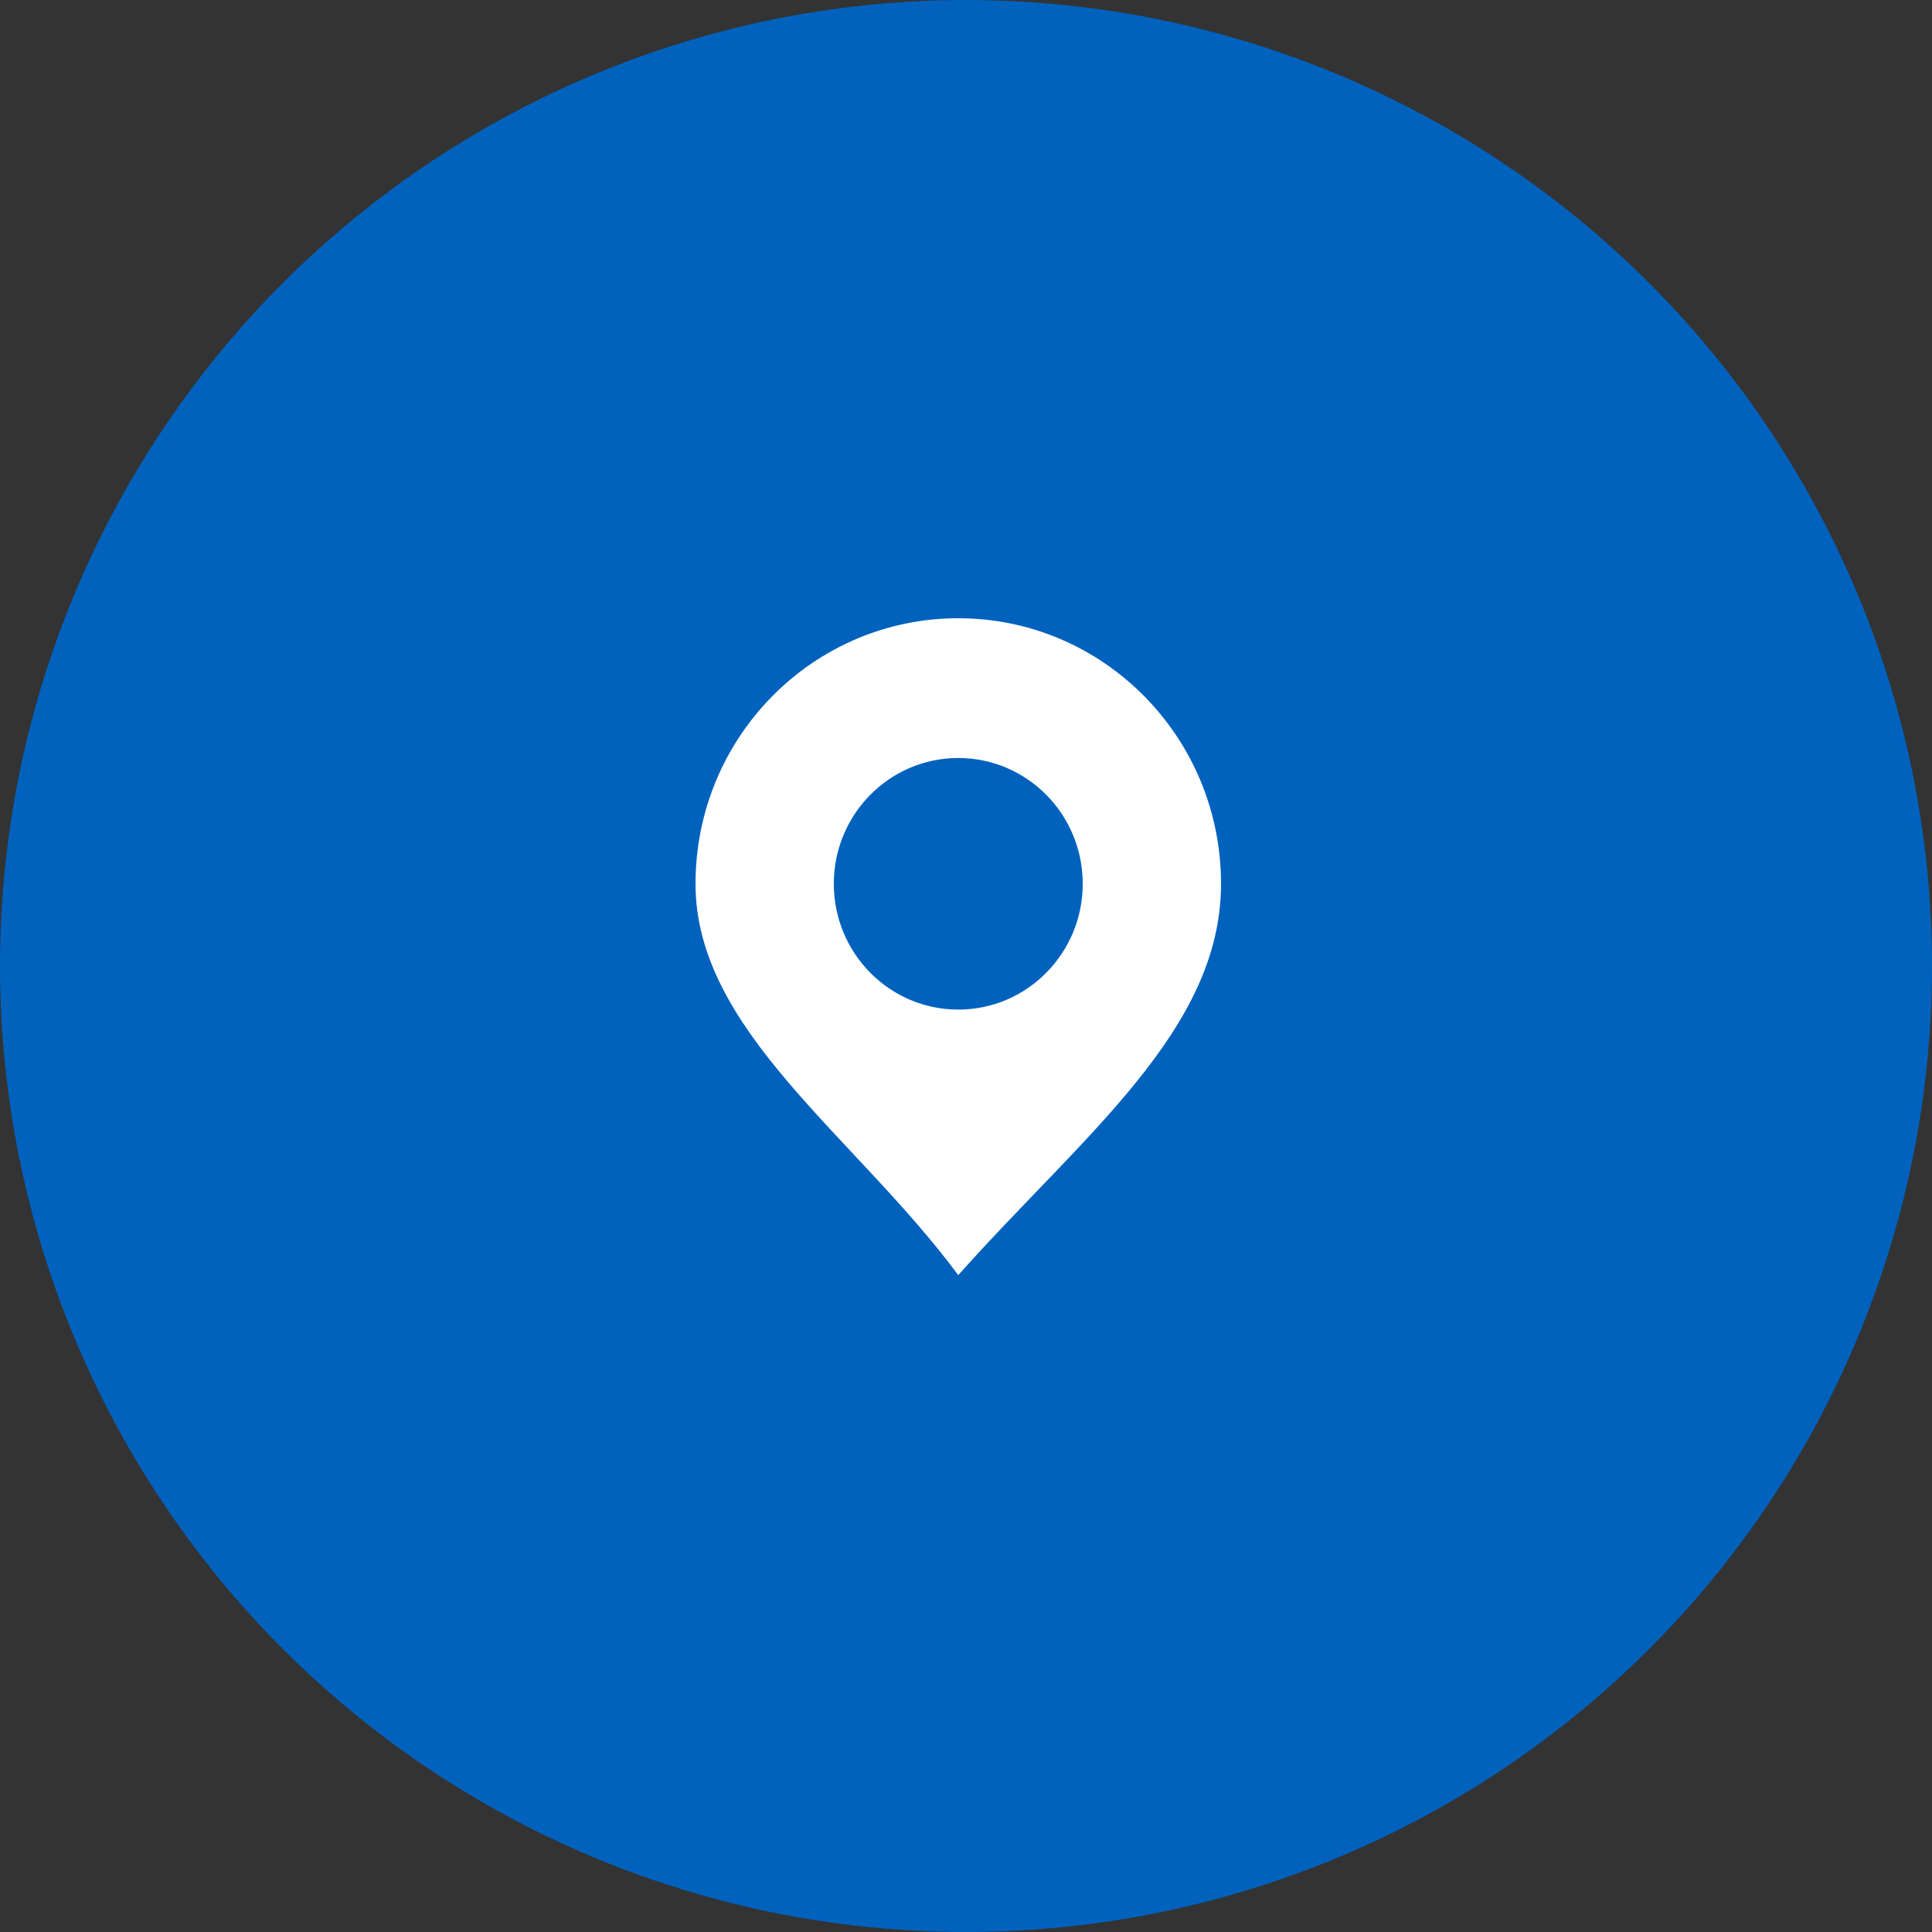
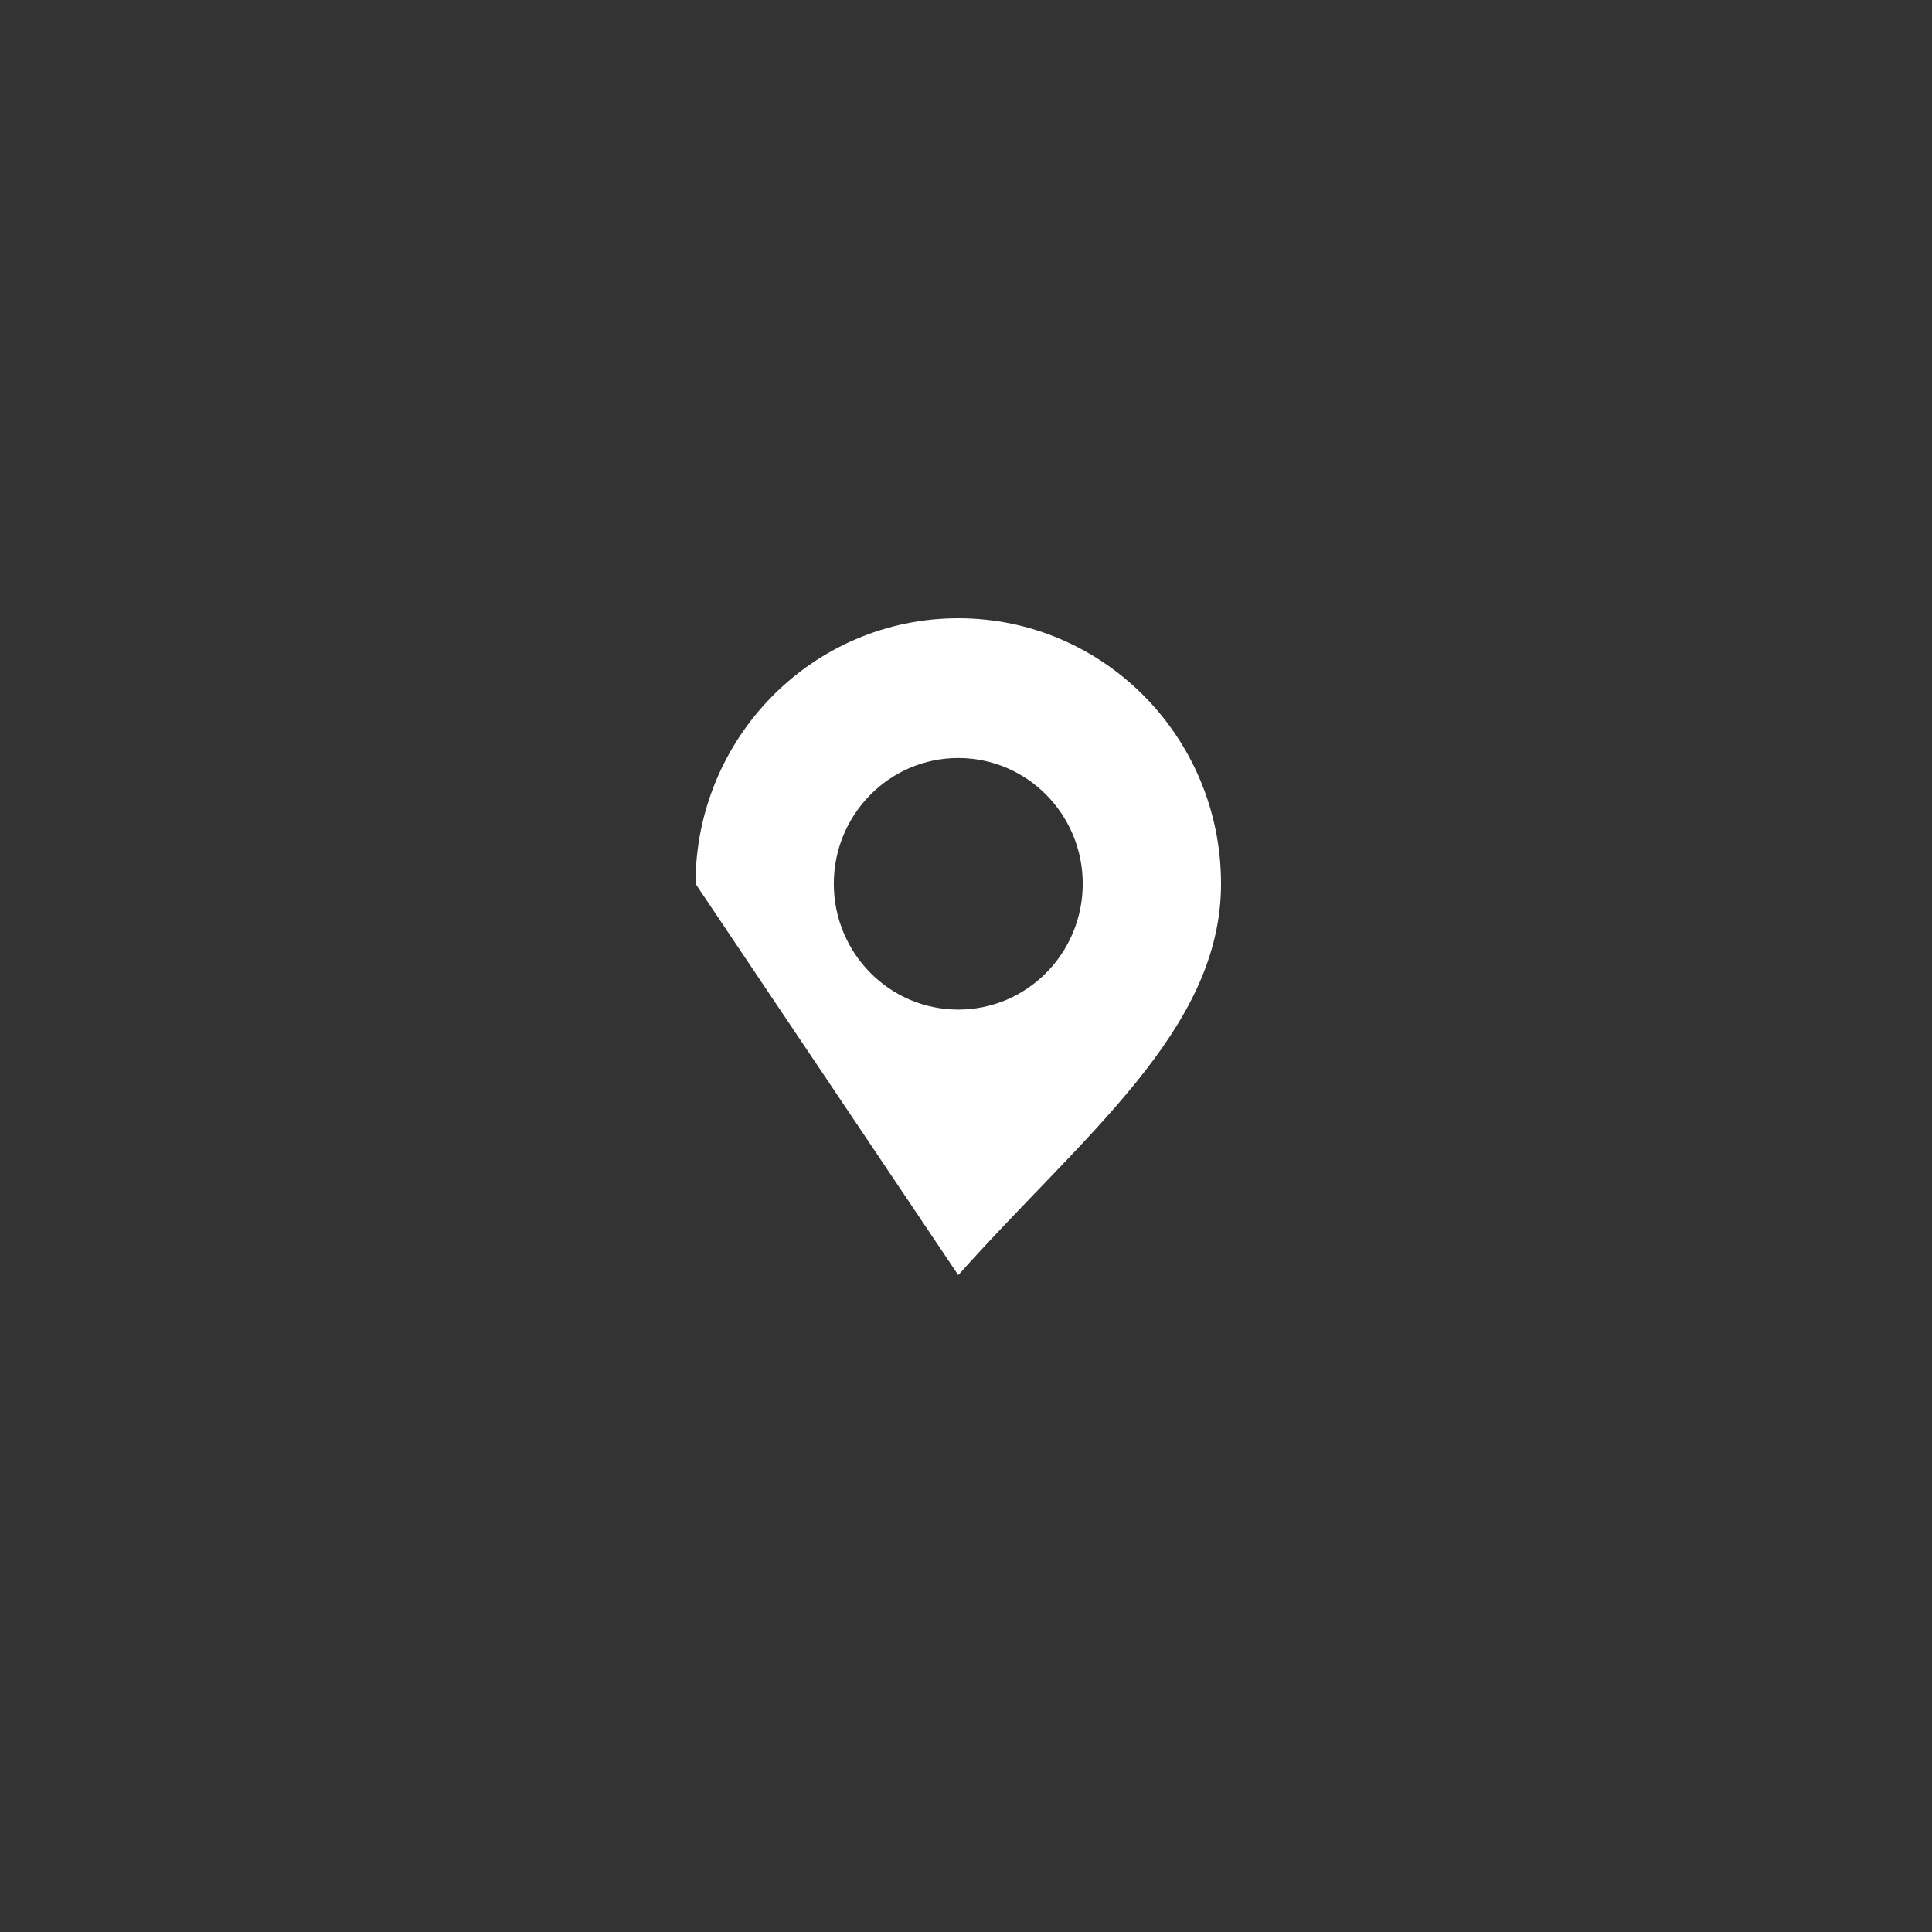
<svg xmlns="http://www.w3.org/2000/svg" width="50" height="50" viewBox="0 0 50 50" fill="none">
  <rect x="0" y="0" width="50" height="50" fill="#333333" stroke="none" />
-   <circle cx="25" cy="25" r="25" transform="matrix(4.37114e-08 1 1 -4.37114e-08 0 0)" fill="#0062BD" />
-   <path fill-rule="evenodd" clip-rule="evenodd" d="M24.8 33C28.021 29.383 31.6 26.668 31.6 22.872C31.6 19.077 28.555 16 24.8 16C21.044 16 18 19.077 18 22.872C18 26.668 22.116 29.383 24.8 33ZM24.8 19.617C26.579 19.617 28.021 21.075 28.021 22.872C28.021 24.67 26.579 26.128 24.8 26.128C23.021 26.128 21.579 24.67 21.579 22.872C21.579 21.075 23.021 19.617 24.8 19.617Z" fill="white" />
+   <path fill-rule="evenodd" clip-rule="evenodd" d="M24.8 33C28.021 29.383 31.6 26.668 31.6 22.872C31.6 19.077 28.555 16 24.8 16C21.044 16 18 19.077 18 22.872ZM24.8 19.617C26.579 19.617 28.021 21.075 28.021 22.872C28.021 24.67 26.579 26.128 24.8 26.128C23.021 26.128 21.579 24.67 21.579 22.872C21.579 21.075 23.021 19.617 24.8 19.617Z" fill="white" />
</svg>